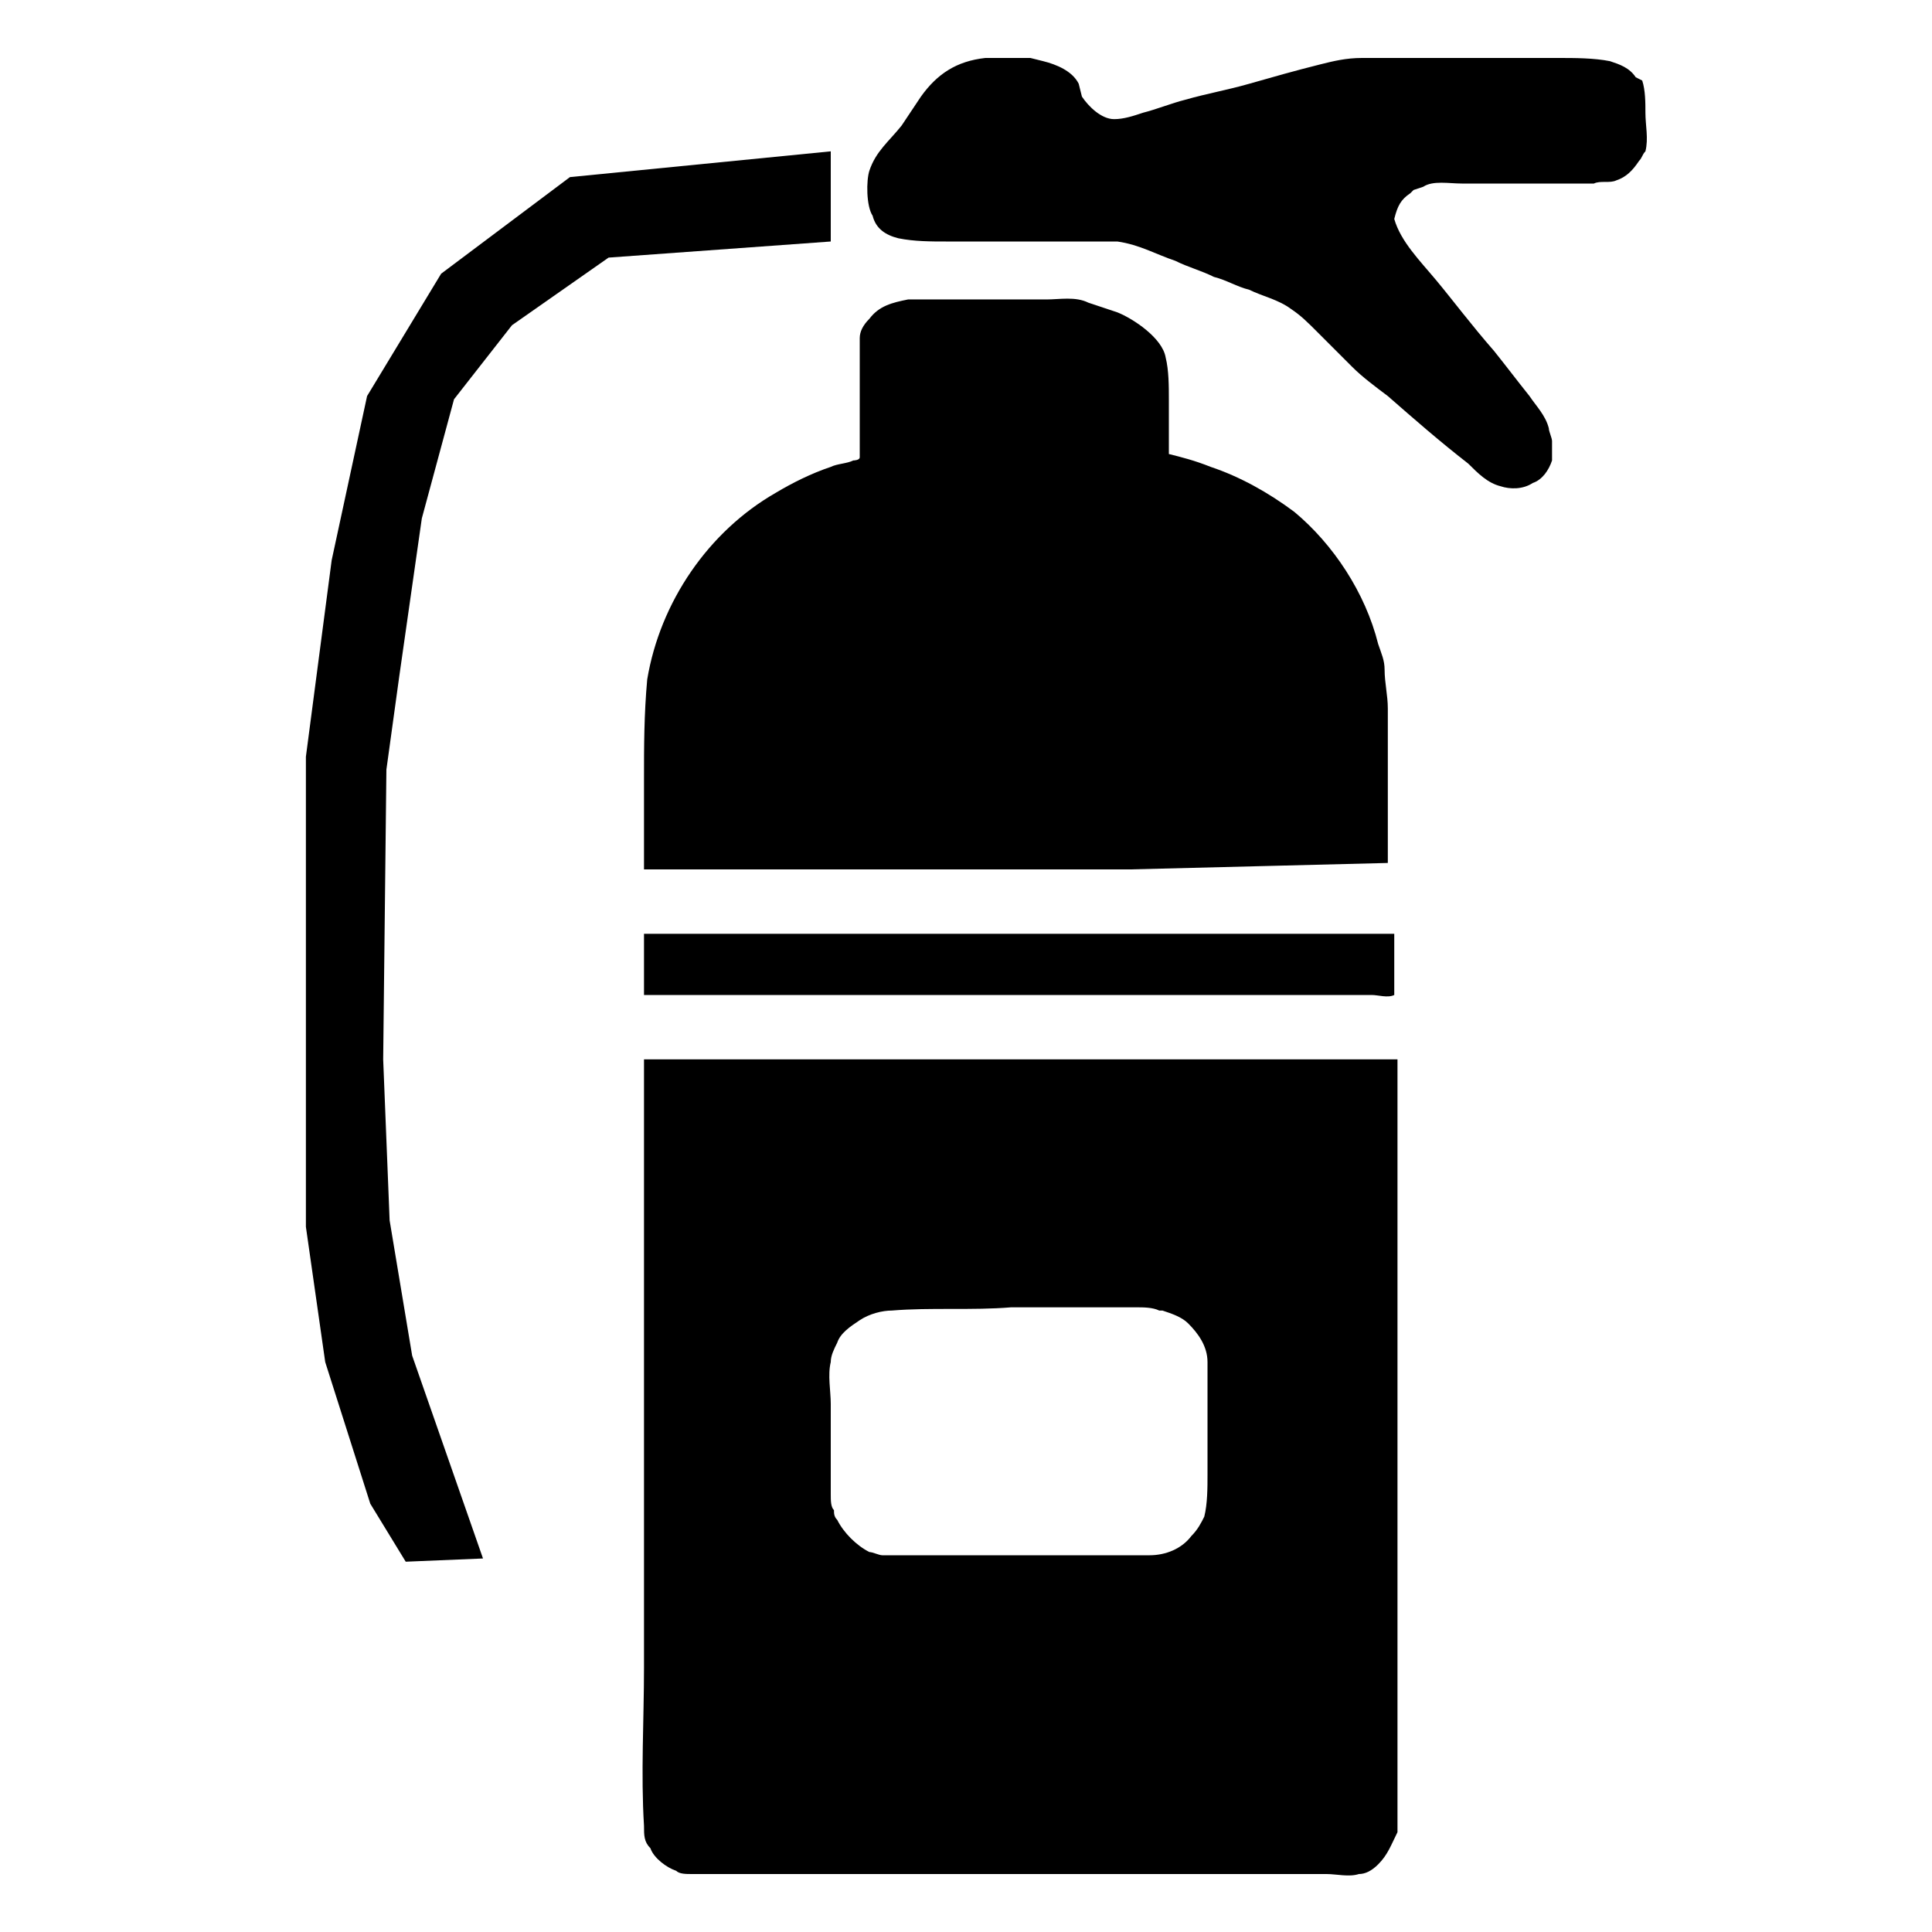
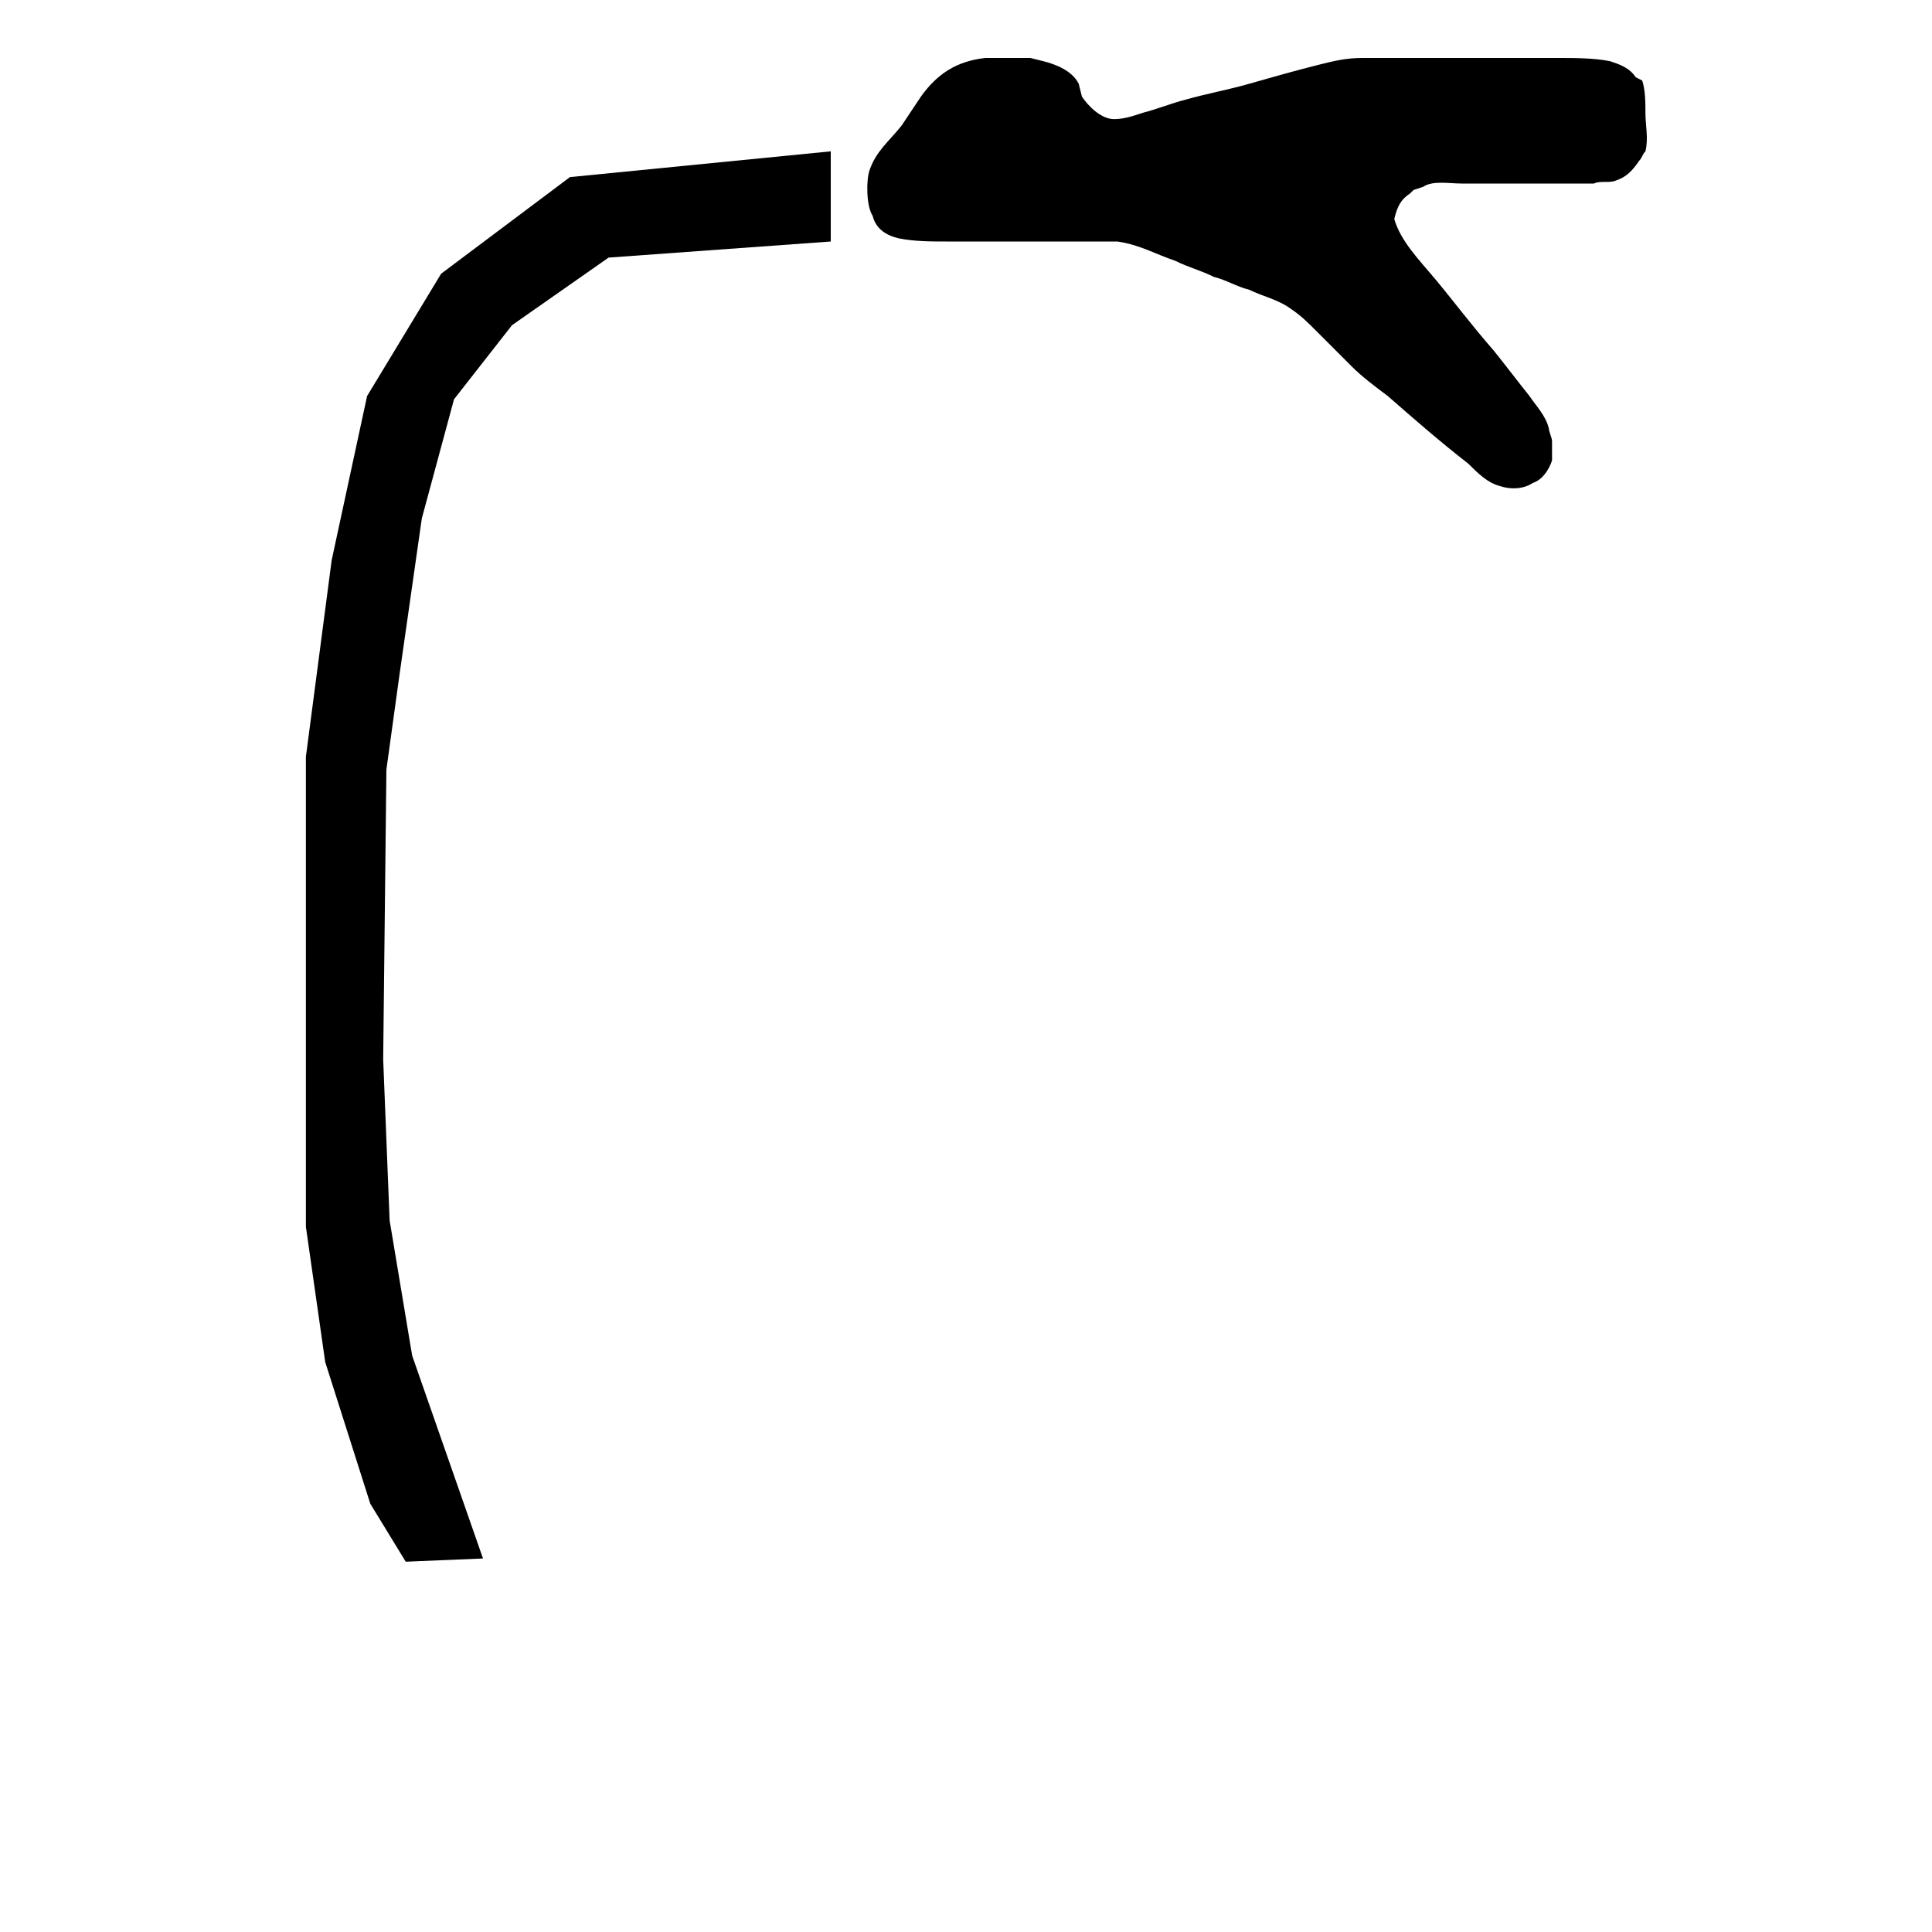
<svg xmlns="http://www.w3.org/2000/svg" version="1.1" id="Camada_1" x="0px" y="0px" viewBox="0 0 60 60" style="enable-background:new 0 0 60 60;" xml:space="preserve">
  <path d="M46.4,10.9c0.4,0.5,0.7,0.9,1.1,1.4c0.2,0.3,0.5,0.6,0.6,1c0,0.1,0.1,0.3,0.1,0.4c0,0.2,0,0.4,0,0.6  c-0.1,0.3-0.3,0.6-0.6,0.7c-0.3,0.2-0.7,0.2-1,0.1c-0.4-0.1-0.7-0.4-1-0.7c-0.9-0.7-1.7-1.4-2.5-2.1c-0.4-0.3-0.8-0.6-1.1-0.9  c-0.4-0.4-0.7-0.7-1.1-1.1c-0.3-0.3-0.5-0.5-0.8-0.7c-0.4-0.3-0.9-0.4-1.3-0.6c-0.4-0.1-0.7-0.3-1.1-0.4c-0.4-0.2-0.8-0.3-1.2-0.5  c-0.6-0.2-1.1-0.5-1.8-0.6c-0.2,0-0.4,0-0.6,0c-0.3,0-0.6,0-0.8,0c-1.3,0-2.6,0-3.9,0c-0.5,0-1,0-1.5-0.1c-0.4-0.1-0.7-0.3-0.8-0.7  c-0.2-0.3-0.2-1.1-0.1-1.4l0,0c0.2-0.6,0.6-0.9,1-1.4c0.2-0.3,0.4-0.6,0.6-0.9c0.5-0.7,1.1-1.1,2-1.2c0.1,0,0.3,0,0.4,0  c0.3,0,0.7,0,1,0l0.4,0.1c0.4,0.1,0.9,0.3,1.1,0.7L33.6,3c0.2,0.3,0.6,0.7,1,0.7c0.3,0,0.6-0.1,0.9-0.2c0.4-0.1,0.9-0.3,1.3-0.4  c0.7-0.2,1.3-0.3,2-0.5C39.5,2.4,40.2,2.2,41,2c0.4-0.1,0.8-0.2,1.3-0.2c0.5,0,1,0,1.4,0c0.8,0,1.7,0,2.5,0c0.7,0,1.5,0,2.2,0  c0.5,0,1.1,0,1.6,0.1c0.3,0.1,0.6,0.2,0.8,0.5l0,0L51,2.5l0,0c0.1,0.3,0.1,0.7,0.1,1c0,0.4,0.1,0.8,0,1.2l0,0C51,4.8,51,4.9,50.9,5  c-0.2,0.3-0.4,0.5-0.7,0.6c-0.2,0.1-0.5,0-0.7,0.1c-0.4,0-0.8,0-1.1,0c-1,0-2,0-3,0c-0.4,0-0.9-0.1-1.2,0.1l-0.3,0.1l0,0l-0.1,0.1  c-0.3,0.2-0.4,0.4-0.5,0.8c0.2,0.7,0.8,1.3,1.3,1.9C45.1,9.3,45.7,10.1,46.4,10.9z" />
-   <path d="M35.1,27l-15.1,0l0-0.1c0-0.3,0-0.6,0-0.9c0-0.6,0-1.2,0-1.8c0-1,0-2,0.1-3.1c0.4-2.4,1.9-4.6,4-5.8  c0.5-0.3,1.1-0.6,1.7-0.8c0.2-0.1,0.5-0.1,0.7-0.2c0,0,0.2,0,0.2-0.1c0,0,0-0.1,0-0.1c0-0.7,0-1.5,0-2.2c0-0.3,0-0.6,0-0.9  c0-0.1,0-0.3,0-0.5c0-0.2,0.1-0.4,0.3-0.6c0.3-0.4,0.7-0.5,1.2-0.6c0.2,0,0.5,0,0.7,0c0.5,0,1.1,0,1.6,0c0.7,0,1.4,0,2,0  c0.4,0,0.9-0.1,1.3,0.1c0.3,0.1,0.6,0.2,0.9,0.3c0.5,0.2,1.4,0.8,1.5,1.4l0,0c0.1,0.4,0.1,0.9,0.1,1.3c0,0.6,0,1.1,0,1.7  c0.4,0.1,0.8,0.2,1.3,0.4c0.9,0.3,1.8,0.8,2.6,1.4c1.2,1,2.2,2.5,2.6,4.1c0.1,0.3,0.2,0.5,0.2,0.8c0,0.4,0.1,0.8,0.1,1.2  c0,0.7,0,1.4,0,2.1c0,0.9,0,1.8,0,2.7L35.1,27z" />
-   <path d="M20,30.9c0-0.3,0-0.5,0-0.8c0-0.4,0-0.7,0-1.1l0.1,0c0.2,0,0.5,0,0.8,0c0.5,0,1.1,0,1.6,0c2.2,0,4.3,0,6.5,0  c3,0,5.9,0,8.9,0c1.2,0,2.5,0,3.7,0c0.6,0,1.1,0,1.7,0c0,0.4,0,0.7,0,1.1c0,0.2,0,0.5,0,0.8c-0.2,0.1-0.5,0-0.7,0  c-0.4,0-0.9,0-1.3,0c-1.5,0-3.1,0-4.6,0c-3.8,0-7.5,0-11.3,0" />
-   <path d="M42.8,57.9c-0.2,0.2-0.4,0.3-0.6,0.3l0,0c-0.3,0.1-0.7,0-1,0c-0.5,0-1,0-1.5,0c-1.9,0-3.8,0-5.6,0c-3.1,0-6.3,0-9.4,0  c-1.1,0-2.1,0-3.2,0c-0.2,0-0.4,0-0.5-0.1c-0.3-0.1-0.7-0.4-0.8-0.7l0,0C20,57.2,20,57,20,56.7c-0.1-1.6,0-3.3,0-4.9  c0-3.1,0-6.2,0-9.4c0-2.1,0-4.3,0-6.4c0-0.6,0-1.3,0-1.9c0-0.4,0-0.8,0-1.2l0.1,0c0.2,0,0.5,0,0.7,0c0.5,0,1,0,1.5,0  c1.8,0,3.5,0,5.3,0c3.4,0,6.8,0,10.3,0c1.2,0,2.4,0,3.6,0c0.6,0,1.3,0,1.9,0l0,0c0,0.1,0,0.3,0,0.5c0,0.4,0,0.8,0,1.1  c0,1.8,0,3.5,0,5.3c0,3.6,0,7.1,0,10.7c0,1.4,0,2.8,0,4.2c0,0.7,0,1.5,0,2.2C43.2,57.3,43.1,57.6,42.8,57.9z M27.7,40.7  c-0.3,0-0.7,0.1-1,0.3c-0.3,0.2-0.6,0.4-0.7,0.7l0,0c-0.1,0.2-0.2,0.4-0.2,0.6c-0.1,0.4,0,0.9,0,1.3c0,0.6,0,1.2,0,1.8  c0,0.3,0,0.7,0,1c0,0.2,0,0.4,0.1,0.5c0,0.1,0,0.2,0.1,0.3l0,0c0.2,0.4,0.6,0.8,1,1c0.1,0,0.3,0.1,0.4,0.1c0.3,0,0.7,0,1,0  c0.6,0,1.1,0,1.7,0c1.9,0,3.8,0,5.6,0c0.5,0,1-0.2,1.3-0.6c0.2-0.2,0.3-0.4,0.4-0.6c0.1-0.4,0.1-0.9,0.1-1.3c0-0.6,0-1.1,0-1.7  c0-0.6,0-1.2,0-1.8c0-0.5-0.3-0.9-0.6-1.2c-0.2-0.2-0.5-0.3-0.8-0.4l-0.1,0c-0.2-0.1-0.5-0.1-0.7-0.1c-0.4,0-0.8,0-1.2,0  c-0.9,0-1.8,0-2.7,0C30.2,40.7,28.9,40.6,27.7,40.7z" />
  <polyline points="18.9,8 25.8,7.5 25.8,4.7 17.7,5.5 13.7,8.5 11.4,12.3 10.3,17.4 9.5,23.5 9.5,29 9.5,38.1 10.1,42.3 11.5,46.7   12.6,48.5 15,48.4 12.8,42.1 12.1,37.9 11.9,32.9 12,23.9 12.4,21 13.1,16.1 14.1,12.4 15.9,10.1 " />
</svg>